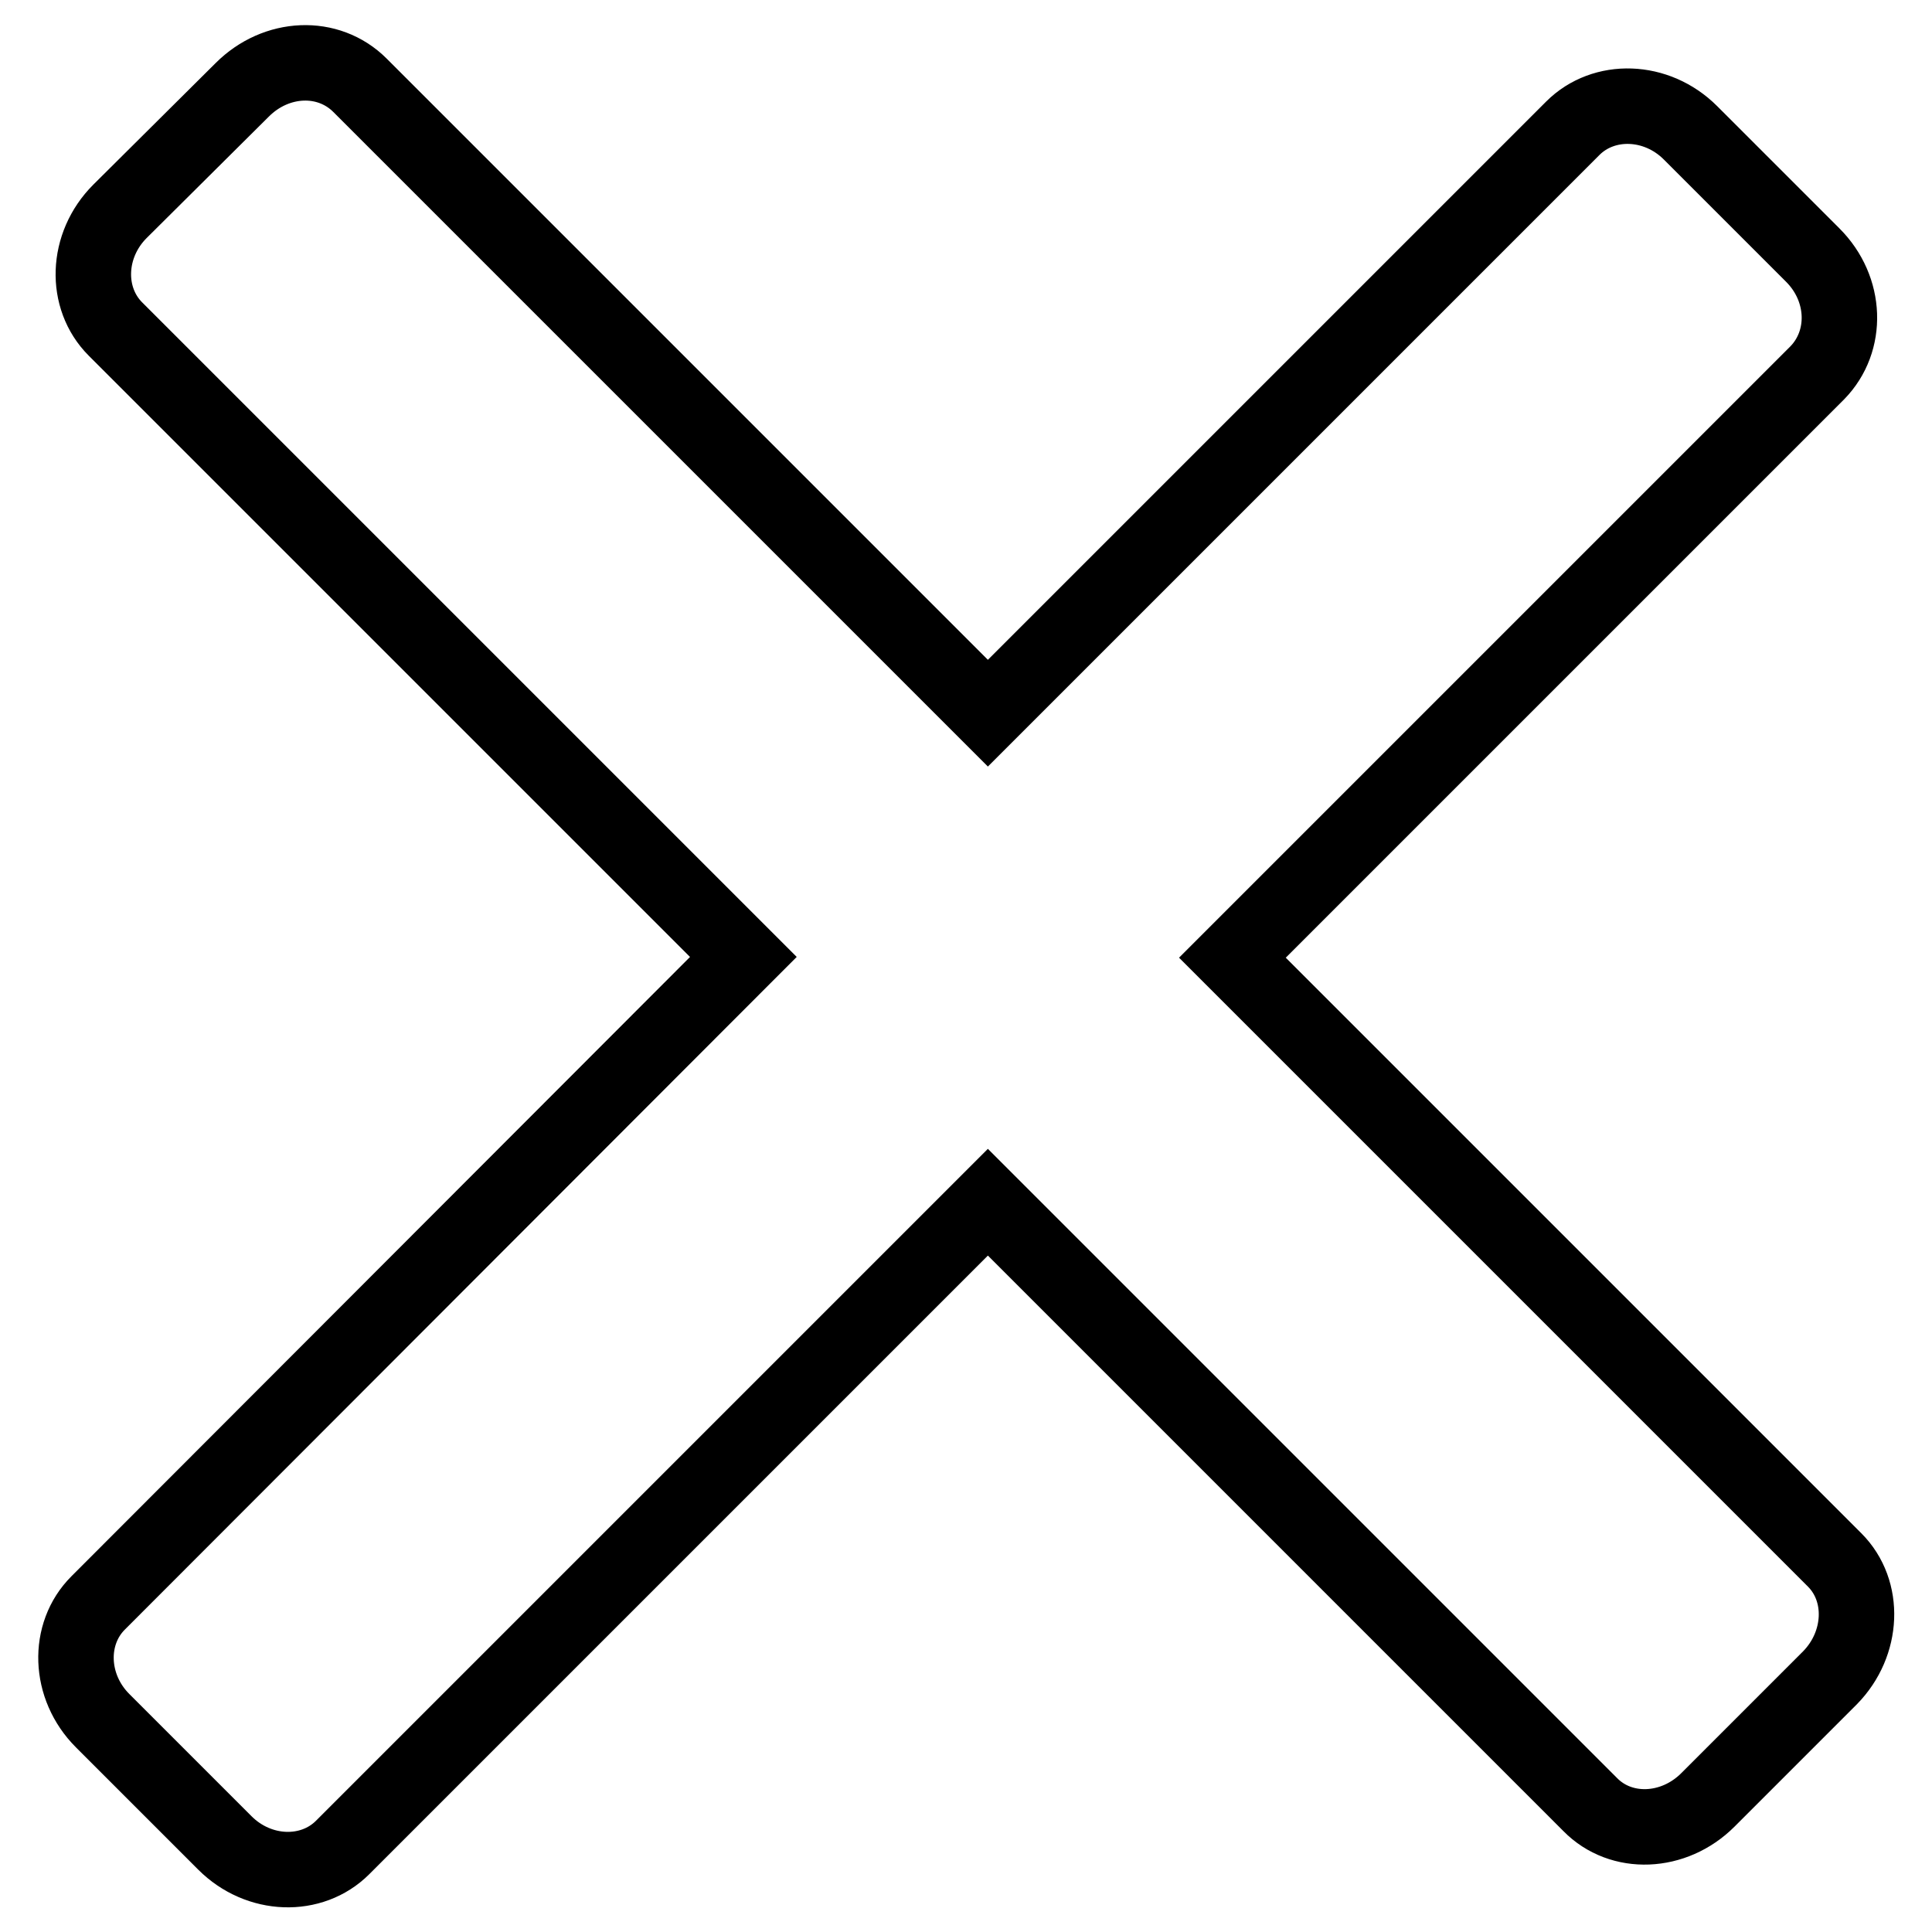
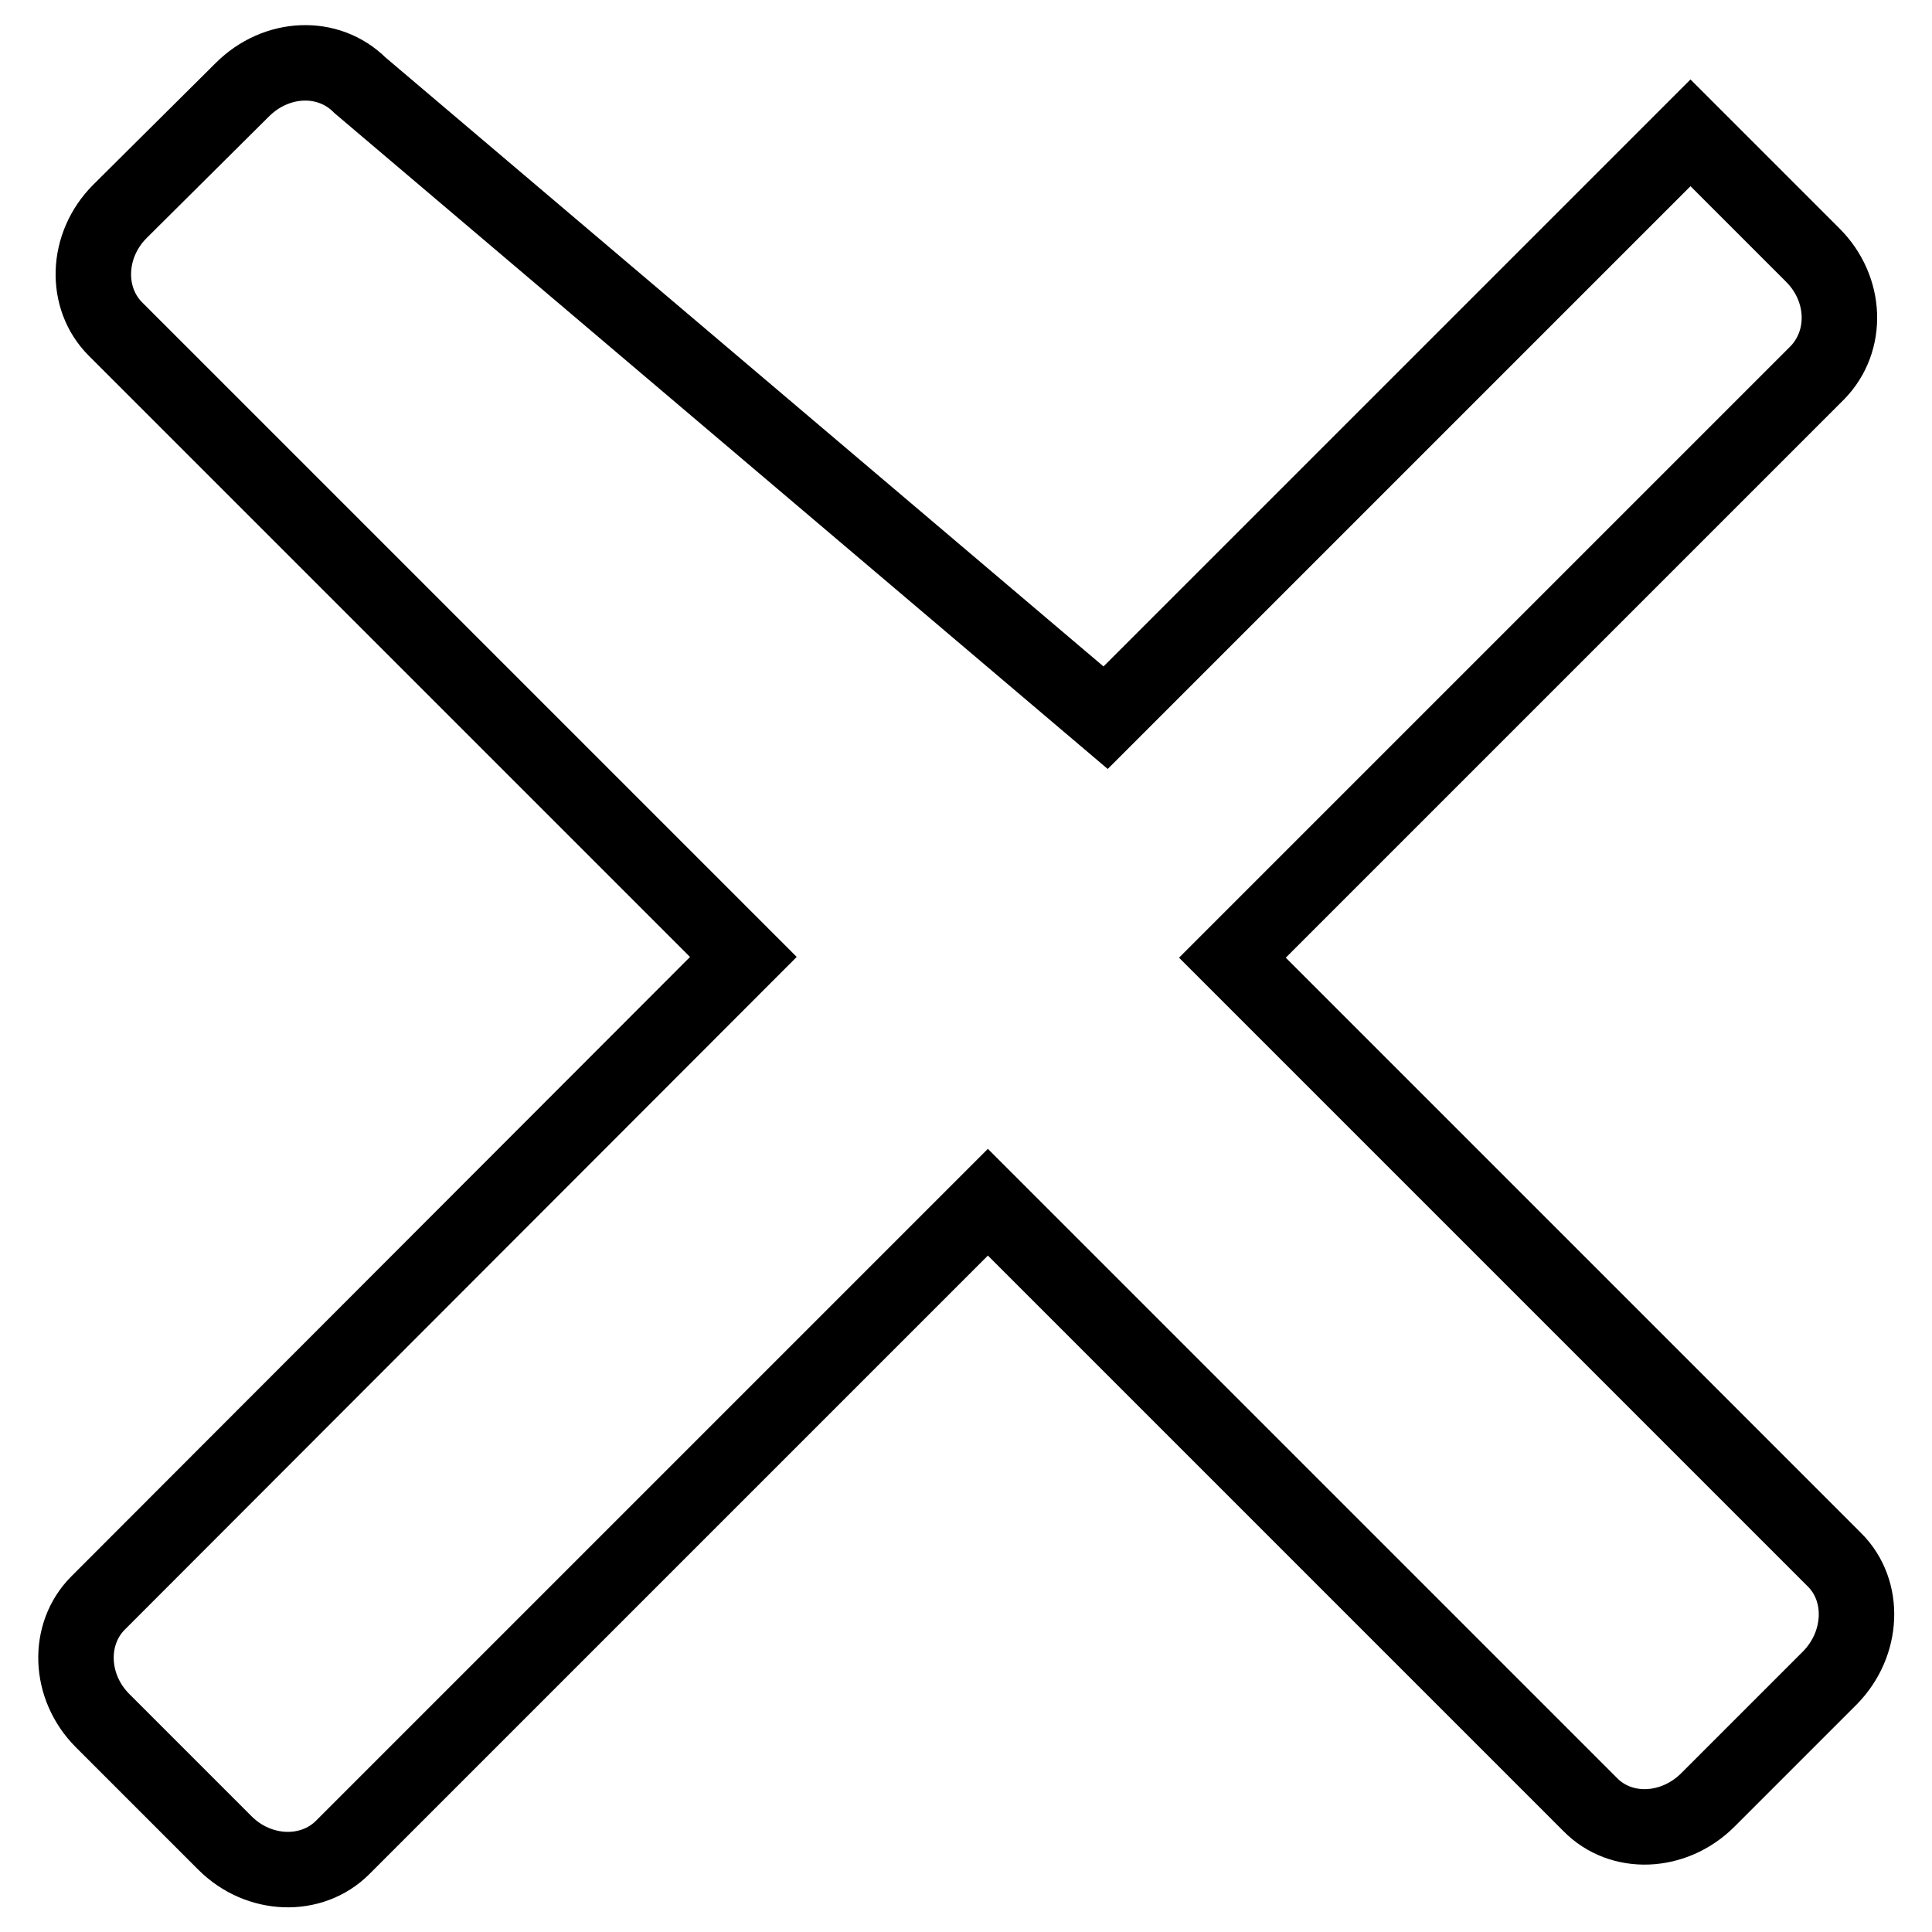
<svg xmlns="http://www.w3.org/2000/svg" version="1.1" x="0px" y="0px" viewBox="0 0 256 256" enable-background="new 0 0 256 256" xml:space="preserve">
  <g>
    <g>
-       <path stroke-width="10" fill-opacity="0" stroke="#000000" d="M243.1,206.7l-79.8-79.8l77.5-77.5c4.1-4.2,3.9-11.1-0.6-15.6l-16.2-16.2c-4.5-4.5-11.5-4.7-15.6-0.6l-77.5,77.5L47.7,11.3c-4.2-4.2-11.1-3.9-15.6,0.6L15.9,28c-4.5,4.5-4.7,11.5-0.6,15.6l83.2,83.2l-85.5,85.6c-4.1,4.1-3.9,11.1,0.6,15.6l16.2,16.2c4.5,4.5,11.5,4.7,15.6,0.6l85.5-85.5l79.8,79.8c4.1,4.2,11.1,3.9,15.6-0.6l16.2-16.2C246.9,217.8,247.2,210.8,243.1,206.7z" />
+       <path stroke-width="10" fill-opacity="0" stroke="#000000" d="M243.1,206.7l-79.8-79.8l77.5-77.5c4.1-4.2,3.9-11.1-0.6-15.6l-16.2-16.2l-77.5,77.5L47.7,11.3c-4.2-4.2-11.1-3.9-15.6,0.6L15.9,28c-4.5,4.5-4.7,11.5-0.6,15.6l83.2,83.2l-85.5,85.6c-4.1,4.1-3.9,11.1,0.6,15.6l16.2,16.2c4.5,4.5,11.5,4.7,15.6,0.6l85.5-85.5l79.8,79.8c4.1,4.2,11.1,3.9,15.6-0.6l16.2-16.2C246.9,217.8,247.2,210.8,243.1,206.7z" />
    </g>
  </g>
</svg>